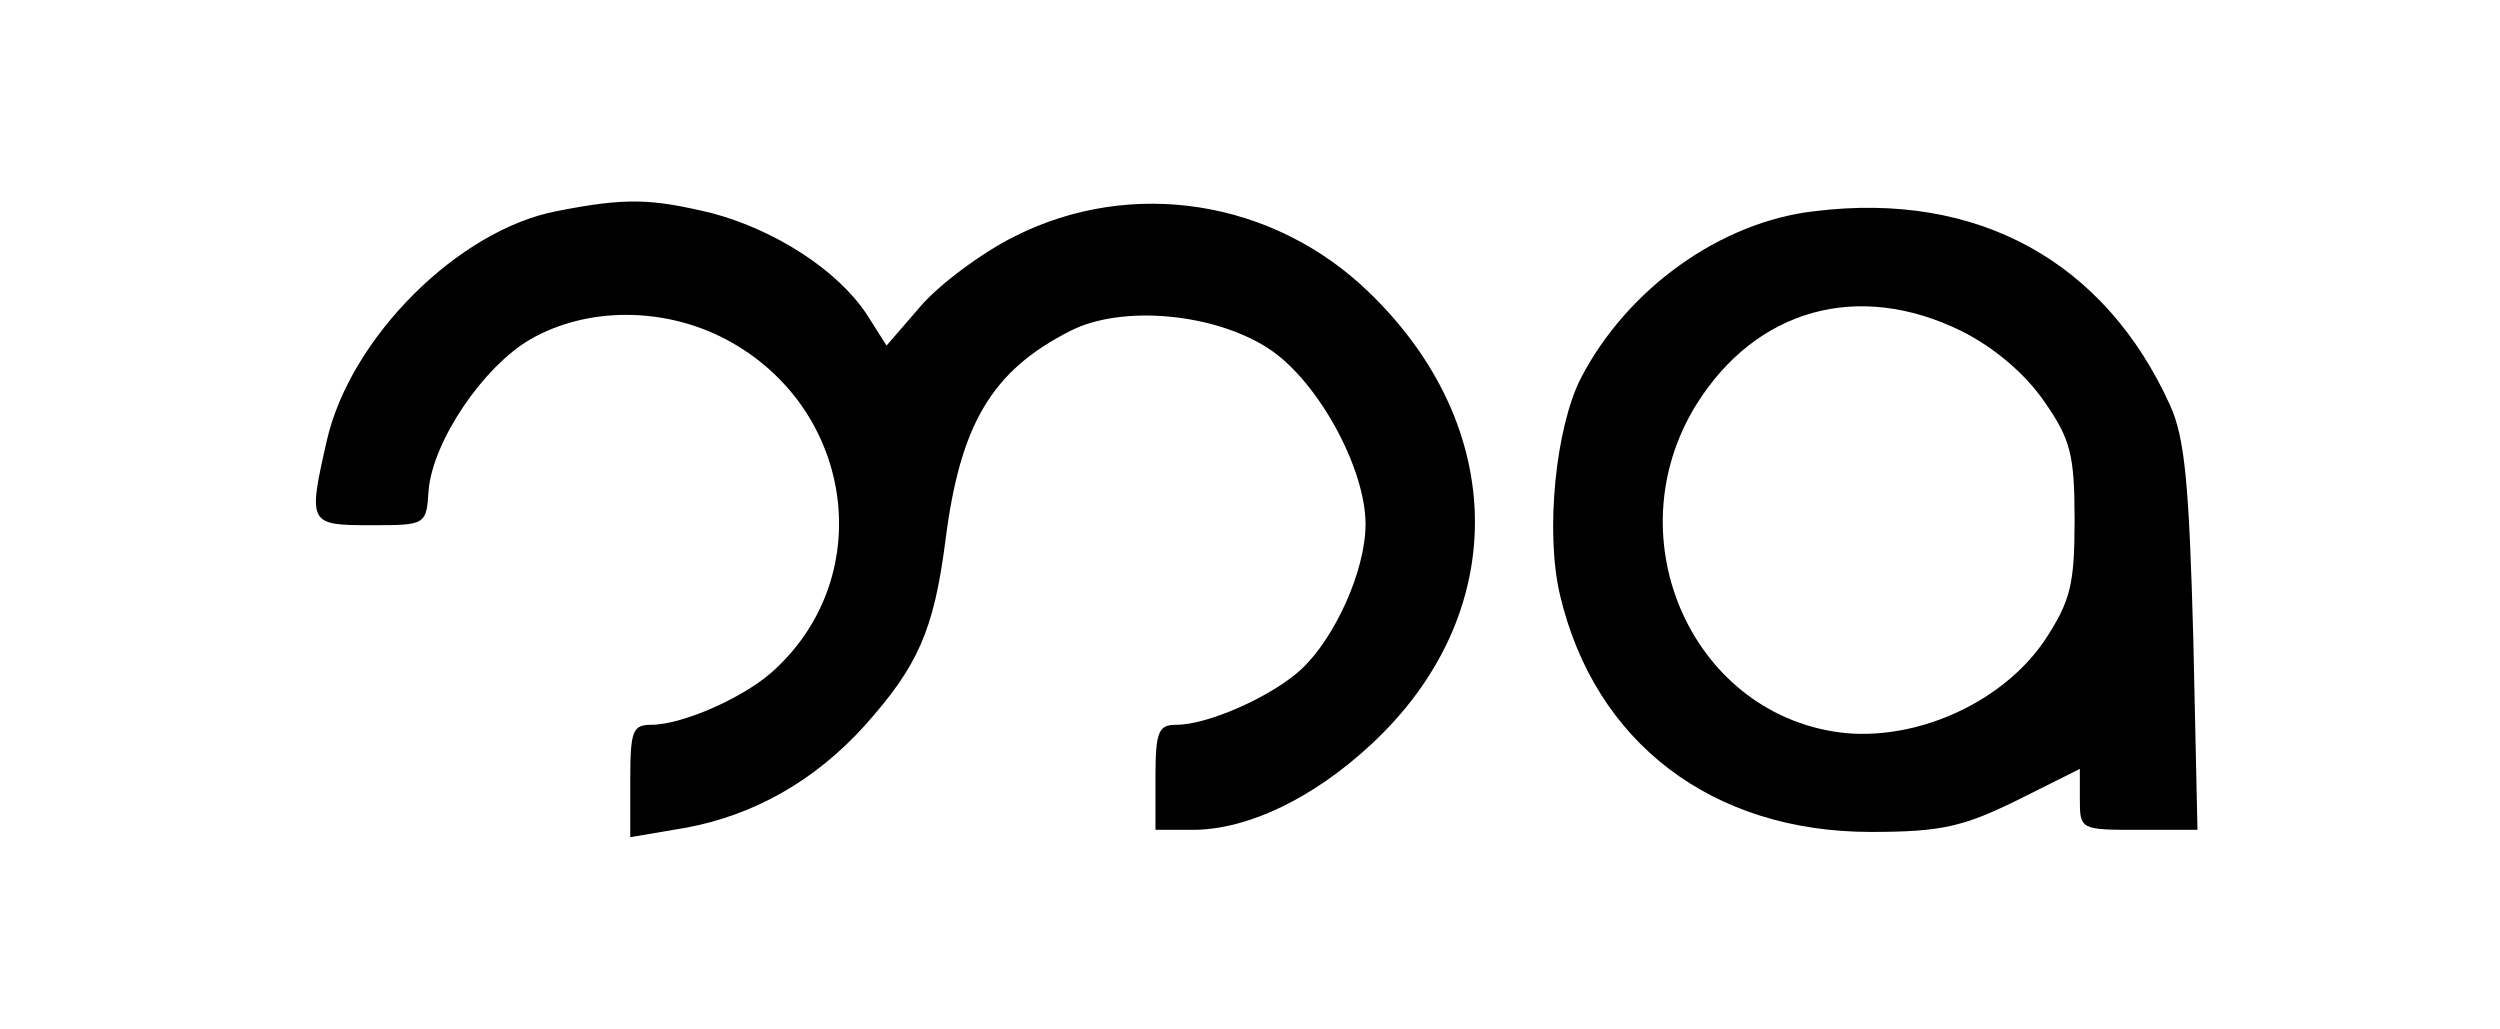
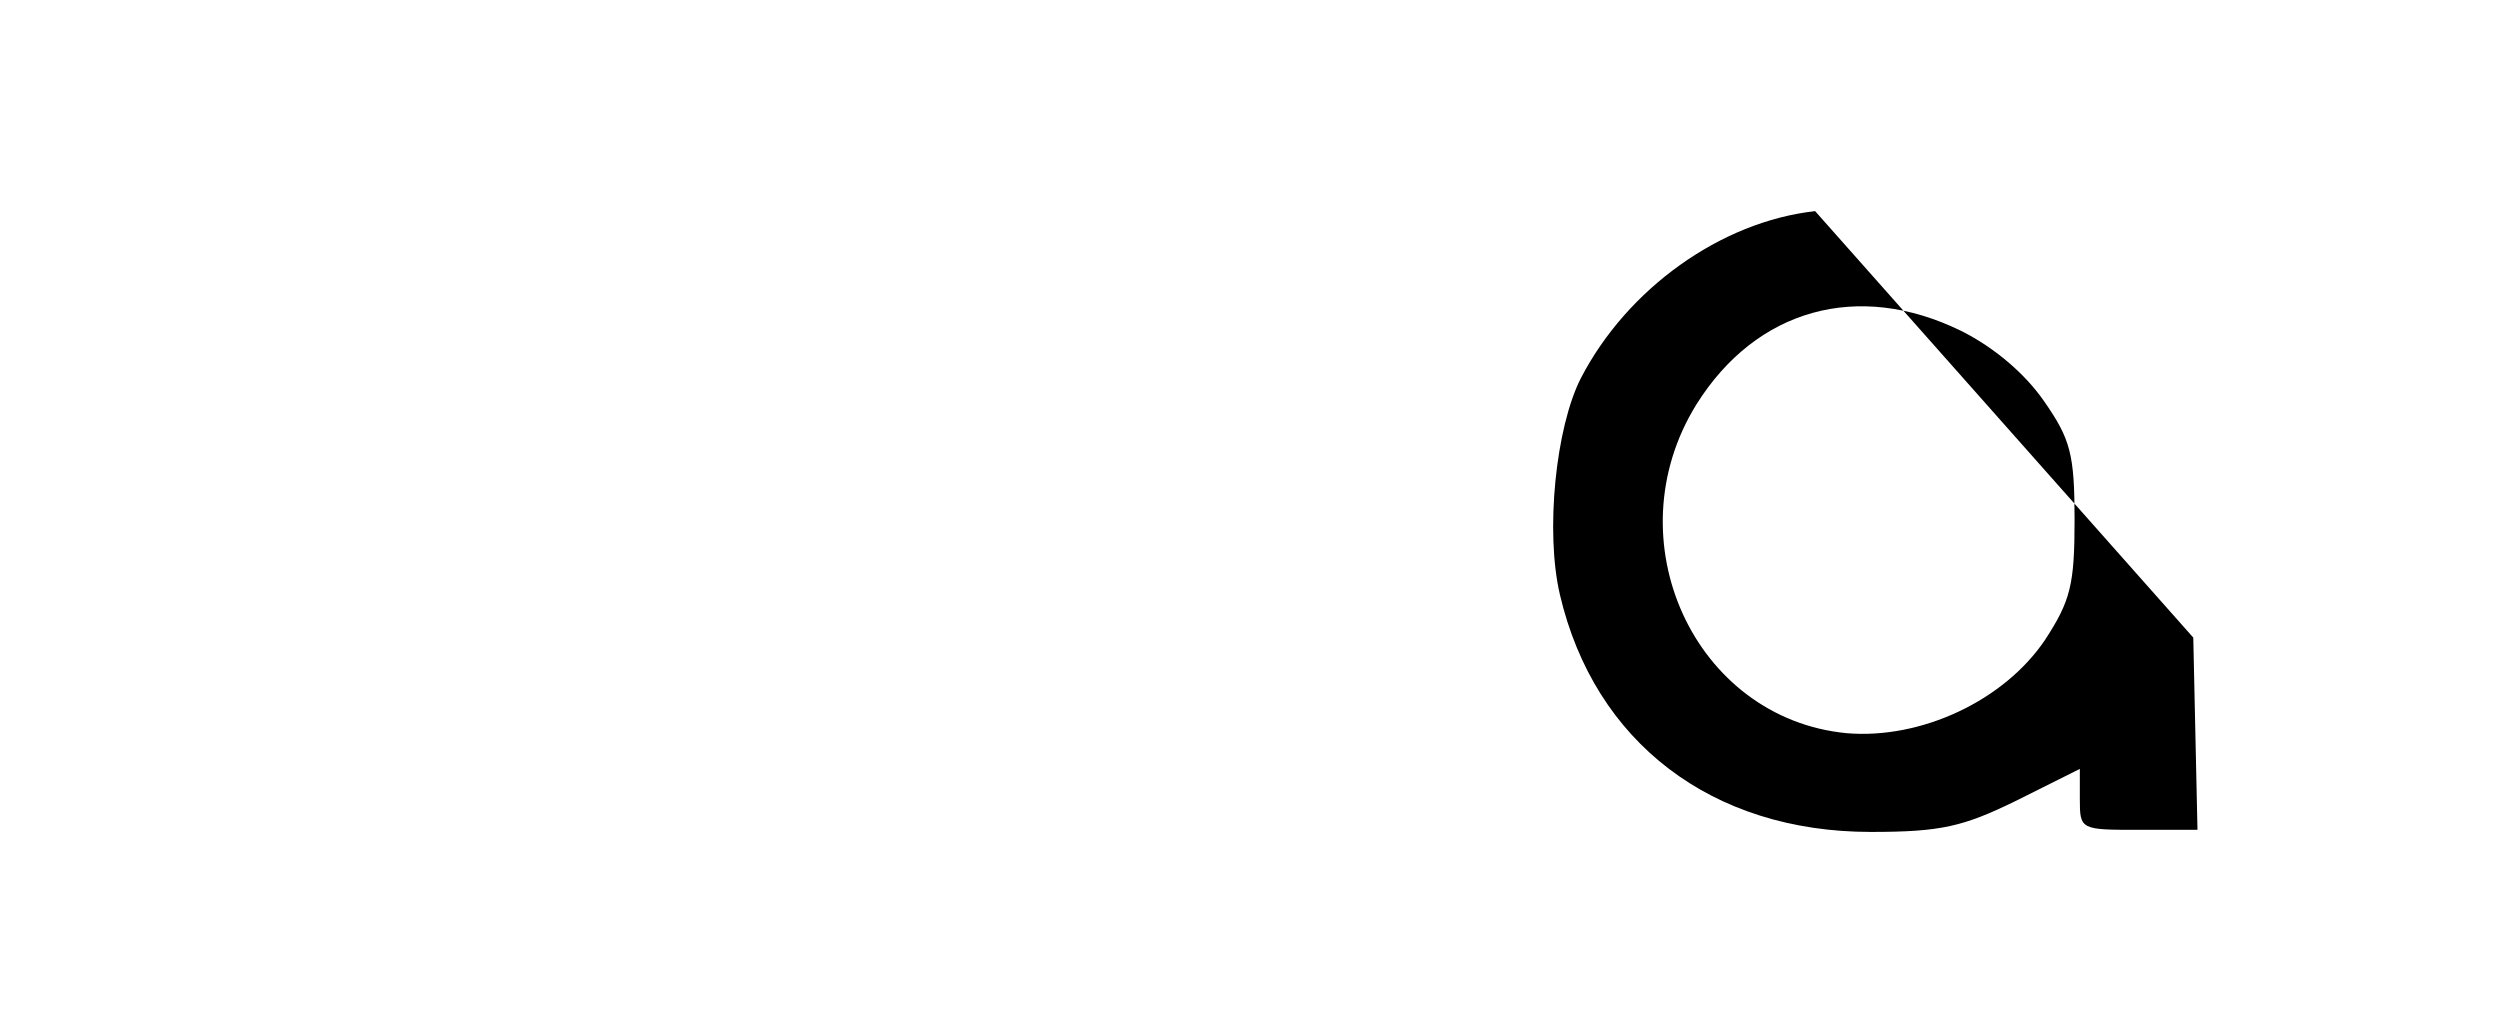
<svg xmlns="http://www.w3.org/2000/svg" version="1.0" width="238pt" height="98pt" viewBox="0 0 238 98" preserveAspectRatio="xMidYMid meet">
  <g transform="translate(0,98) scale(0.1,-0.1)" fill="#000000" stroke="none">
-     <path d="M530 779 c-94 -18 -197 -121 -219 -219 -18 -79 -17 -80 42 -80 52 0 53 0 55 33 4 47 52 118 97 144 54 31 127 31 186 0 121 -64 145 -223 47 -314 -27 -26 -88 -53 -118 -53 -18 0 -20 -6 -20 -54 l0 -53 53 9 c65 12 123 45 170 97 51 57 66 91 77 176 14 111 44 162 119 200 49 25 137 17 189 -17 47 -31 92 -114 92 -167 0 -44 -29 -108 -61 -138 -28 -26 -89 -53 -119 -53 -17 0 -20 -6 -20 -50 l0 -50 38 0 c51 1 112 30 167 81 133 123 132 302 -2 431 -91 88 -226 109 -337 53 -32 -16 -72 -46 -90 -67 l-32 -37 -19 30 c-28 42 -87 80 -147 96 -58 14 -82 15 -148 2z" />
-     <path d="M1728 779 c-90 -10 -179 -74 -223 -159 -24 -47 -34 -146 -20 -206 33 -141 145 -226 296 -226 67 0 88 5 139 30 l60 30 0 -29 c0 -29 1 -29 56 -29 l56 0 -4 183 c-4 146 -8 190 -22 221 -62 137 -183 204 -338 185z m139 -114 c32 -16 61 -41 79 -67 25 -36 29 -50 29 -113 0 -62 -4 -77 -28 -114 -39 -58 -118 -95 -189 -89 -145 14 -223 184 -143 313 57 91 154 118 252 70z" />
+     <path d="M1728 779 c-90 -10 -179 -74 -223 -159 -24 -47 -34 -146 -20 -206 33 -141 145 -226 296 -226 67 0 88 5 139 30 l60 30 0 -29 c0 -29 1 -29 56 -29 l56 0 -4 183 z m139 -114 c32 -16 61 -41 79 -67 25 -36 29 -50 29 -113 0 -62 -4 -77 -28 -114 -39 -58 -118 -95 -189 -89 -145 14 -223 184 -143 313 57 91 154 118 252 70z" />
  </g>
</svg>